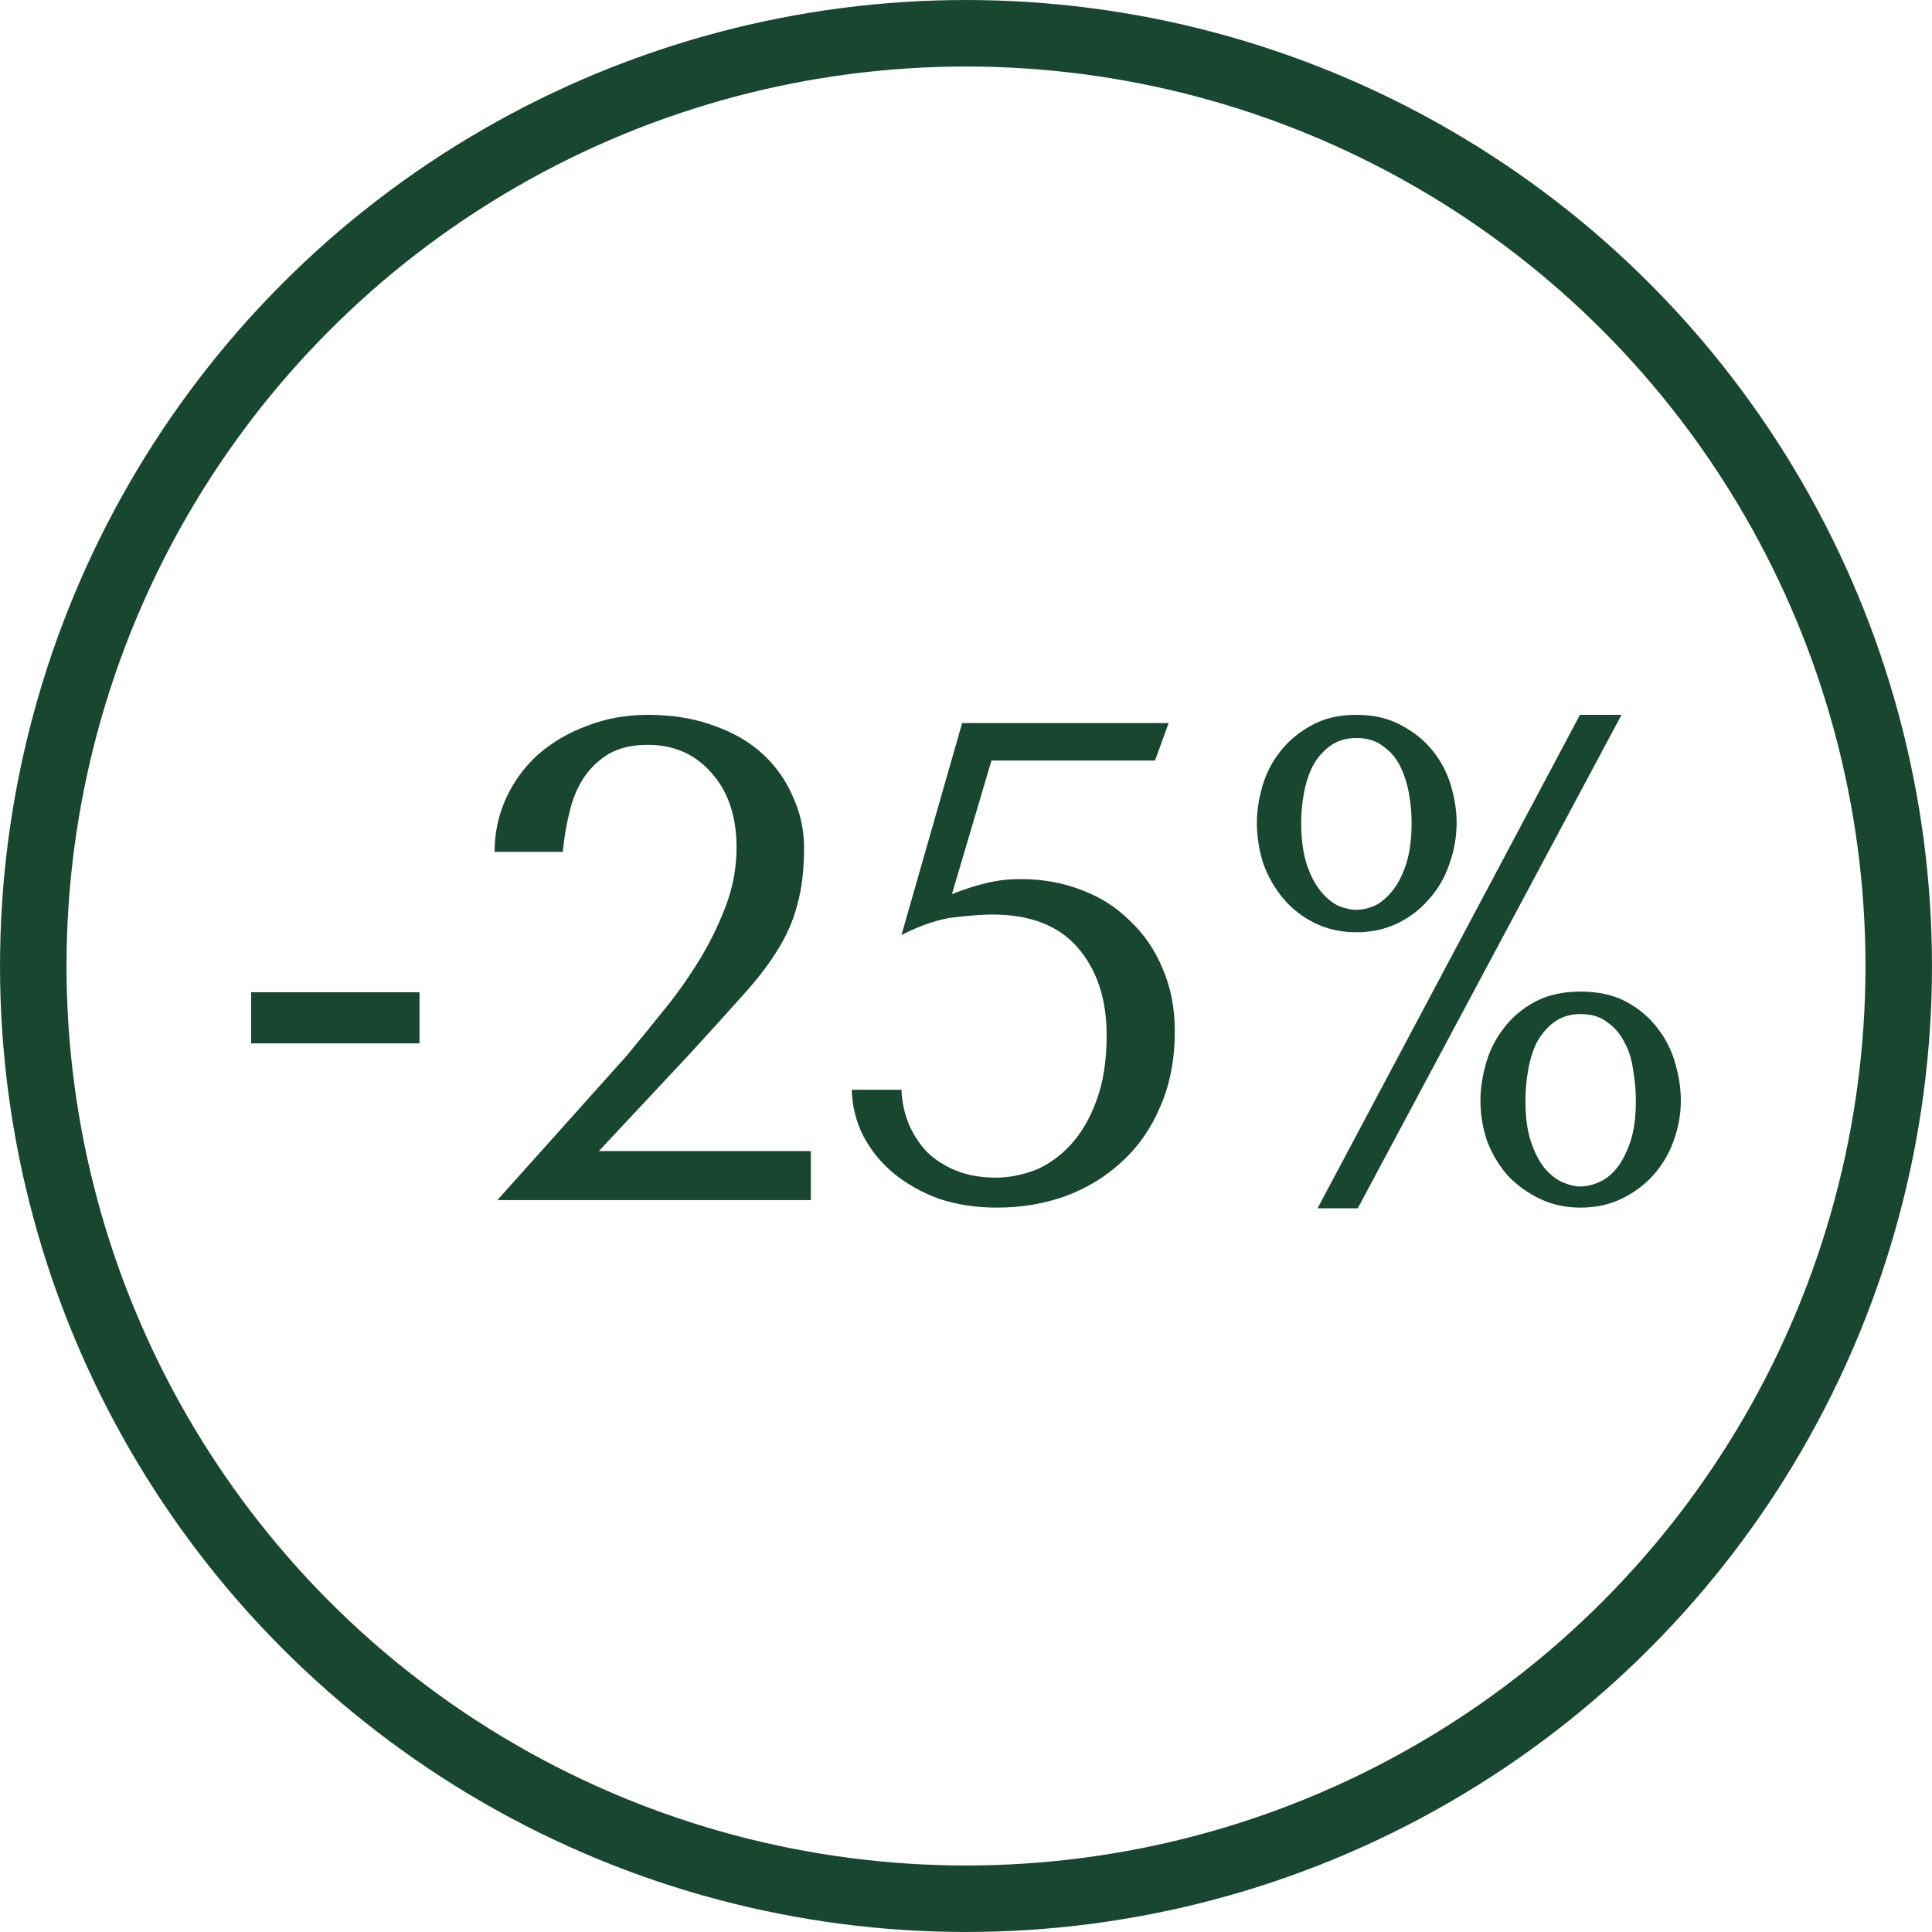
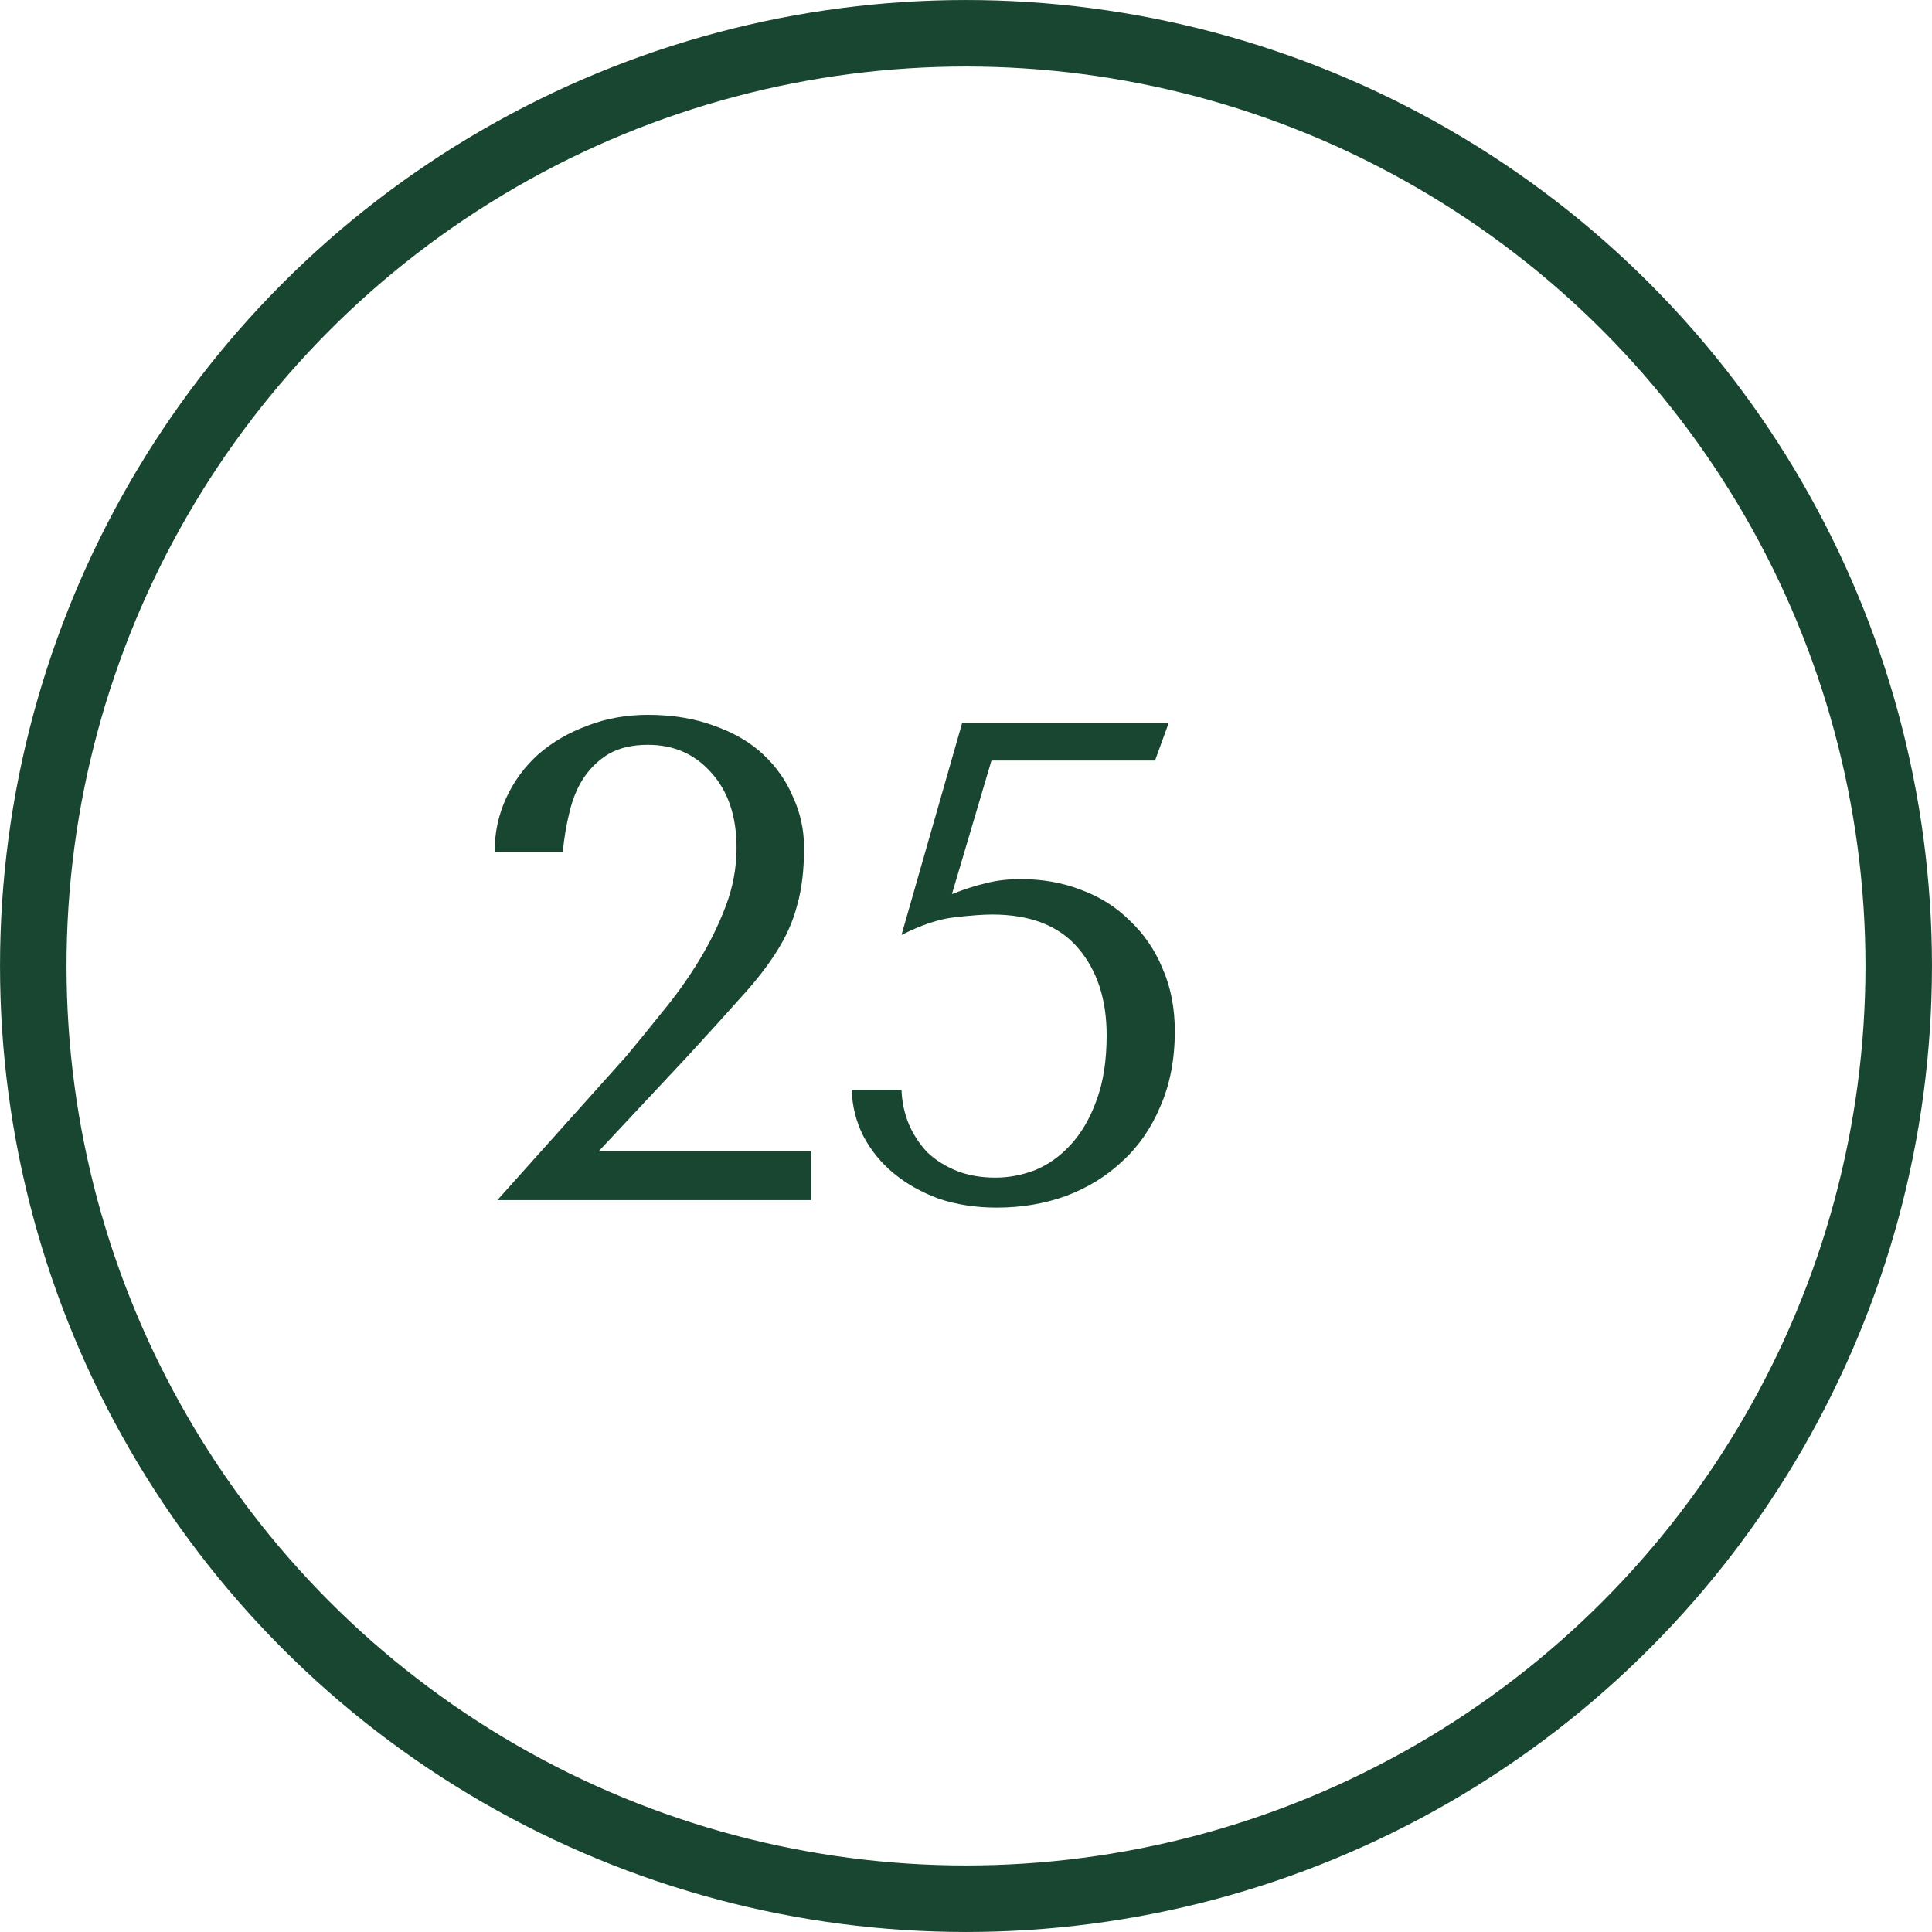
<svg xmlns="http://www.w3.org/2000/svg" width="50" height="50" viewBox="0 0 50 50" fill="none">
-   <path d="M10.857 25.679V27.002H6.5V25.679H10.857Z" fill="#194630" />
+   <path d="M10.857 25.679V27.002V25.679H10.857Z" fill="#194630" />
  <path d="M20.985 31.059H12.871L16.205 27.337C16.499 26.985 16.811 26.602 17.14 26.191C17.481 25.779 17.793 25.344 18.075 24.885C18.357 24.427 18.592 23.951 18.78 23.457C18.968 22.963 19.062 22.457 19.062 21.94C19.062 21.128 18.845 20.482 18.41 19.999C17.986 19.517 17.44 19.276 16.769 19.276C16.37 19.276 16.034 19.353 15.764 19.505C15.505 19.658 15.288 19.864 15.111 20.123C14.947 20.37 14.823 20.664 14.741 21.005C14.659 21.334 14.6 21.681 14.565 22.046H12.8C12.8 21.552 12.9 21.087 13.1 20.652C13.3 20.217 13.577 19.841 13.93 19.523C14.294 19.206 14.717 18.959 15.2 18.782C15.682 18.594 16.205 18.5 16.769 18.5C17.404 18.5 17.975 18.594 18.48 18.782C18.986 18.959 19.409 19.206 19.75 19.523C20.091 19.841 20.35 20.211 20.527 20.634C20.715 21.046 20.809 21.481 20.809 21.94C20.809 22.516 20.75 23.01 20.632 23.421C20.527 23.833 20.35 24.233 20.103 24.621C19.868 24.997 19.556 25.397 19.168 25.82C18.792 26.244 18.333 26.749 17.793 27.337L15.499 29.789H20.985V31.059Z" fill="#194630" />
  <path d="M24.636 23.139C24.965 23.01 25.259 22.916 25.517 22.857C25.788 22.786 26.088 22.751 26.417 22.751C26.982 22.751 27.505 22.845 27.987 23.033C28.469 23.21 28.887 23.474 29.239 23.827C29.604 24.168 29.886 24.58 30.086 25.062C30.298 25.544 30.404 26.085 30.404 26.685C30.404 27.414 30.28 28.061 30.033 28.625C29.798 29.189 29.469 29.666 29.045 30.054C28.634 30.442 28.146 30.742 27.581 30.953C27.029 31.153 26.435 31.253 25.8 31.253C25.259 31.253 24.759 31.177 24.3 31.024C23.854 30.859 23.465 30.642 23.136 30.371C22.807 30.101 22.542 29.777 22.343 29.401C22.154 29.025 22.054 28.625 22.043 28.202H23.33C23.342 28.519 23.407 28.819 23.524 29.101C23.642 29.372 23.801 29.613 24.001 29.824C24.212 30.024 24.465 30.183 24.759 30.301C25.053 30.418 25.388 30.477 25.765 30.477C26.105 30.477 26.447 30.412 26.788 30.283C27.129 30.142 27.434 29.924 27.705 29.63C27.987 29.325 28.21 28.942 28.375 28.484C28.552 28.014 28.64 27.449 28.64 26.791C28.64 25.861 28.393 25.109 27.899 24.533C27.405 23.956 26.664 23.668 25.676 23.668C25.441 23.668 25.118 23.692 24.706 23.739C24.294 23.786 23.836 23.939 23.33 24.198L24.9 18.712H30.245L29.892 19.682H25.659L24.636 23.139Z" fill="#194630" />
-   <path d="M32.528 21.287C32.528 20.993 32.575 20.681 32.669 20.352C32.764 20.023 32.916 19.723 33.128 19.453C33.34 19.182 33.604 18.959 33.922 18.782C34.251 18.594 34.645 18.5 35.104 18.5C35.562 18.5 35.956 18.594 36.285 18.782C36.615 18.959 36.885 19.182 37.097 19.453C37.309 19.723 37.462 20.023 37.556 20.352C37.65 20.681 37.697 20.993 37.697 21.287C37.697 21.663 37.632 22.028 37.503 22.381C37.385 22.722 37.209 23.021 36.973 23.28C36.75 23.539 36.48 23.745 36.162 23.898C35.844 24.05 35.492 24.127 35.104 24.127C34.716 24.127 34.363 24.05 34.045 23.898C33.728 23.745 33.457 23.539 33.234 23.28C33.011 23.021 32.834 22.722 32.705 22.381C32.587 22.028 32.528 21.663 32.528 21.287ZM33.675 21.287C33.675 21.71 33.722 22.069 33.816 22.363C33.91 22.645 34.028 22.875 34.169 23.051C34.31 23.227 34.463 23.357 34.627 23.439C34.804 23.51 34.963 23.545 35.104 23.545C35.257 23.545 35.415 23.51 35.58 23.439C35.745 23.357 35.897 23.227 36.039 23.051C36.18 22.875 36.297 22.645 36.391 22.363C36.485 22.069 36.532 21.71 36.532 21.287C36.532 21.04 36.509 20.787 36.462 20.529C36.415 20.27 36.338 20.035 36.233 19.823C36.127 19.611 35.98 19.441 35.792 19.311C35.615 19.17 35.386 19.1 35.104 19.1C34.833 19.1 34.604 19.17 34.416 19.311C34.239 19.441 34.092 19.611 33.975 19.823C33.869 20.035 33.792 20.27 33.745 20.529C33.698 20.787 33.675 21.04 33.675 21.287ZM38.314 28.484C38.314 28.178 38.361 27.861 38.455 27.531C38.549 27.19 38.702 26.885 38.914 26.614C39.125 26.332 39.396 26.102 39.725 25.926C40.054 25.75 40.448 25.662 40.907 25.662C41.366 25.662 41.76 25.75 42.089 25.926C42.418 26.102 42.689 26.332 42.9 26.614C43.112 26.885 43.265 27.19 43.359 27.531C43.453 27.861 43.5 28.178 43.5 28.484C43.5 28.848 43.435 29.201 43.306 29.542C43.188 29.872 43.012 30.166 42.777 30.424C42.553 30.671 42.283 30.871 41.965 31.024C41.648 31.177 41.295 31.253 40.907 31.253C40.519 31.253 40.166 31.177 39.849 31.024C39.531 30.871 39.255 30.671 39.02 30.424C38.796 30.166 38.62 29.872 38.49 29.542C38.373 29.201 38.314 28.848 38.314 28.484ZM39.478 28.484C39.478 28.907 39.525 29.26 39.619 29.542C39.713 29.824 39.831 30.054 39.972 30.23C40.125 30.407 40.284 30.53 40.448 30.601C40.613 30.671 40.766 30.706 40.907 30.706C41.048 30.706 41.201 30.671 41.366 30.601C41.542 30.53 41.701 30.407 41.842 30.23C41.983 30.054 42.101 29.824 42.195 29.542C42.289 29.26 42.336 28.907 42.336 28.484C42.336 28.225 42.312 27.961 42.265 27.69C42.23 27.42 42.154 27.178 42.036 26.967C41.93 26.755 41.783 26.585 41.595 26.455C41.419 26.314 41.189 26.244 40.907 26.244C40.636 26.244 40.407 26.314 40.219 26.455C40.043 26.585 39.896 26.755 39.778 26.967C39.672 27.178 39.596 27.42 39.549 27.69C39.502 27.961 39.478 28.225 39.478 28.484ZM41.965 18.5L35.139 31.271H34.098L40.889 18.5H41.965Z" fill="#194630" />
  <circle cx="25" cy="25" r="24.139" stroke="#194630" stroke-width="1.721" />
</svg>